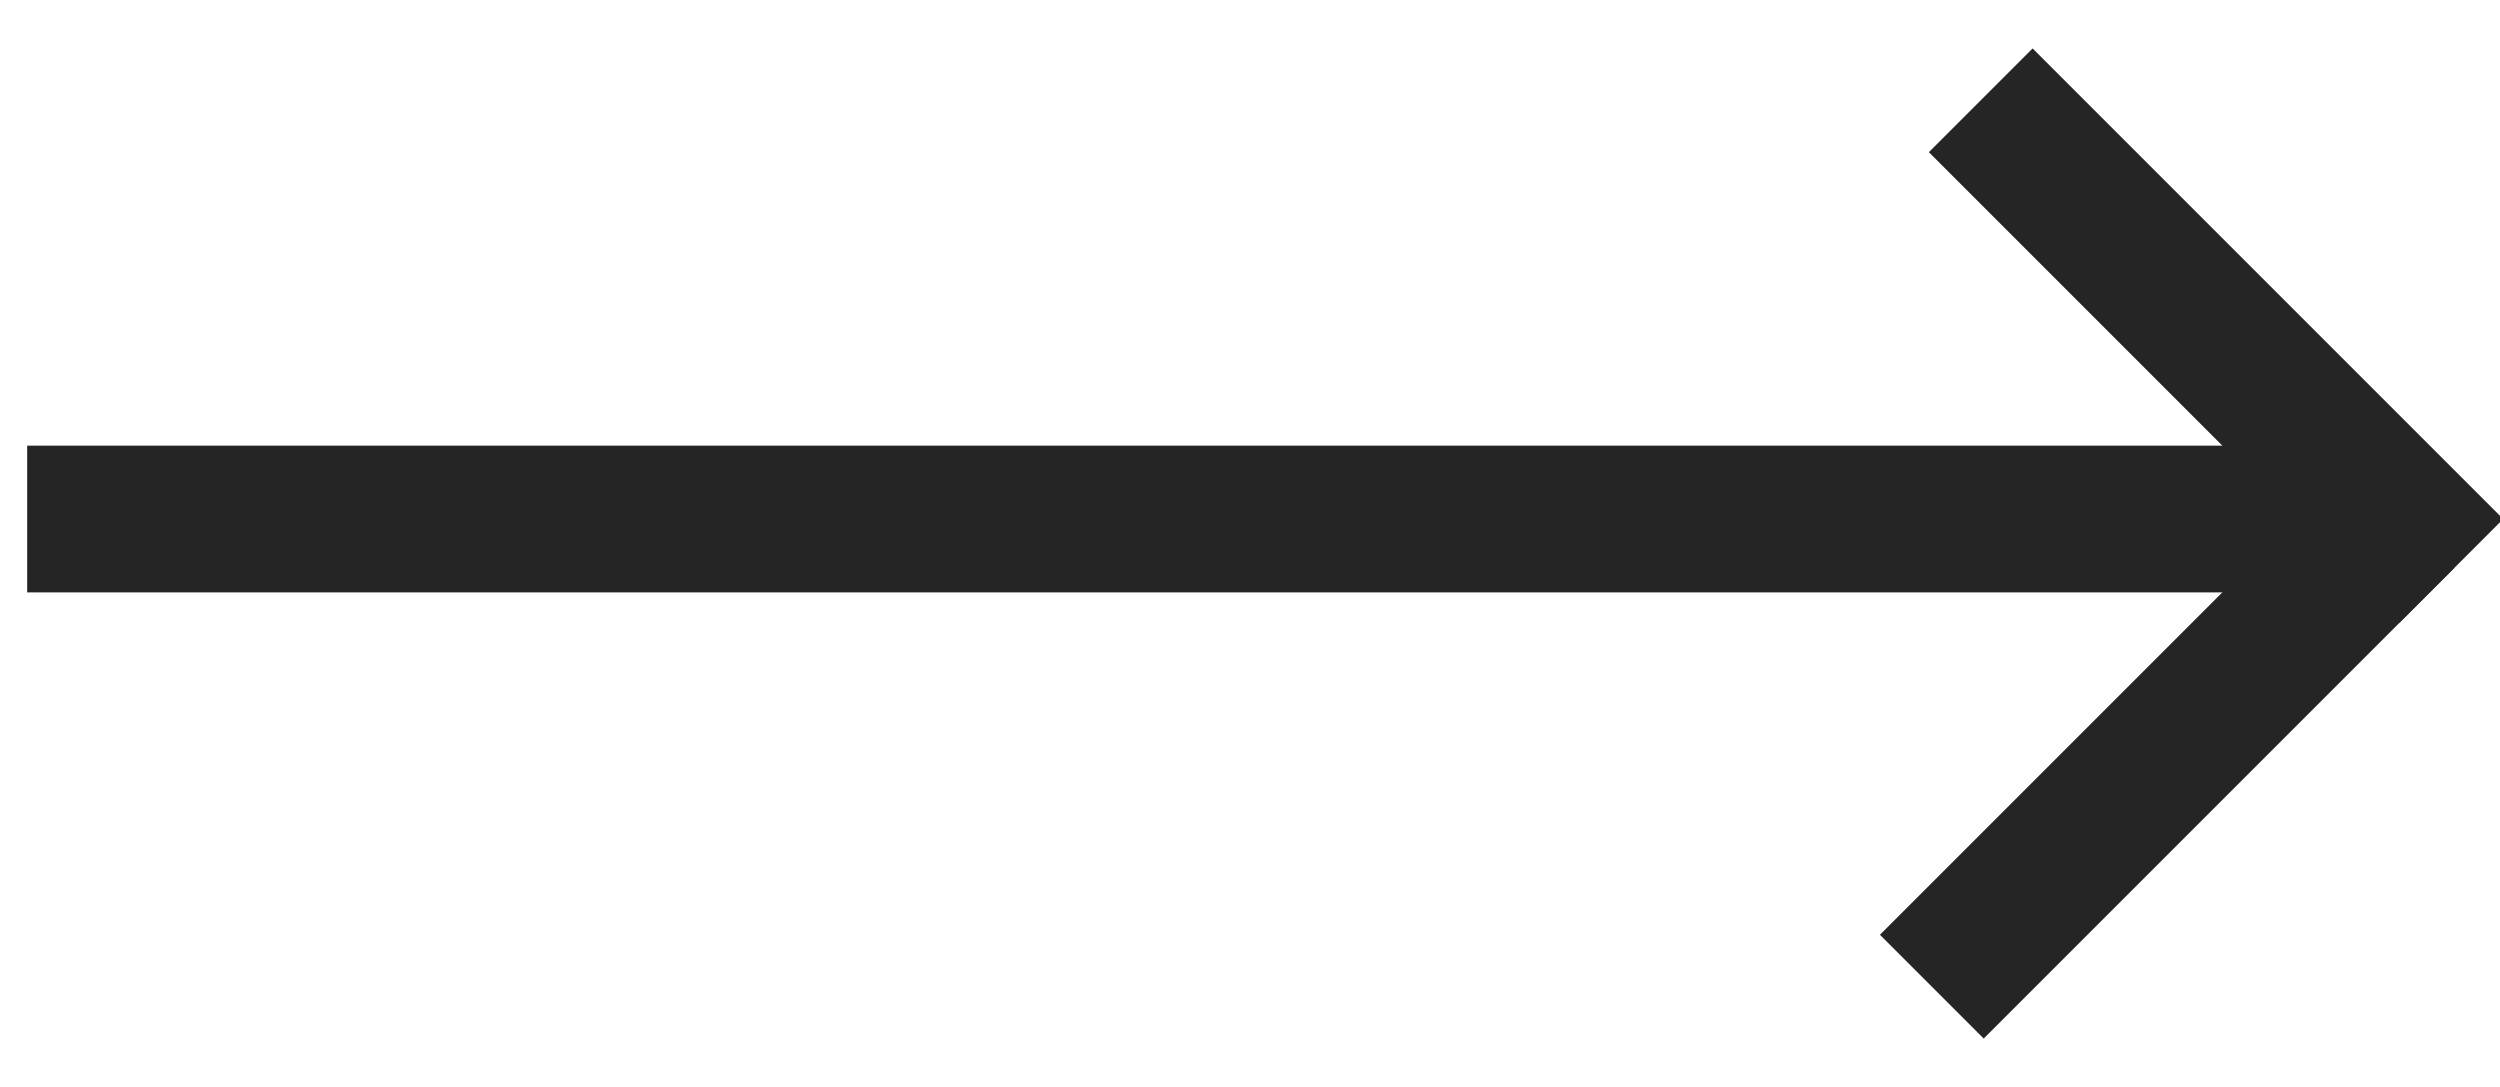
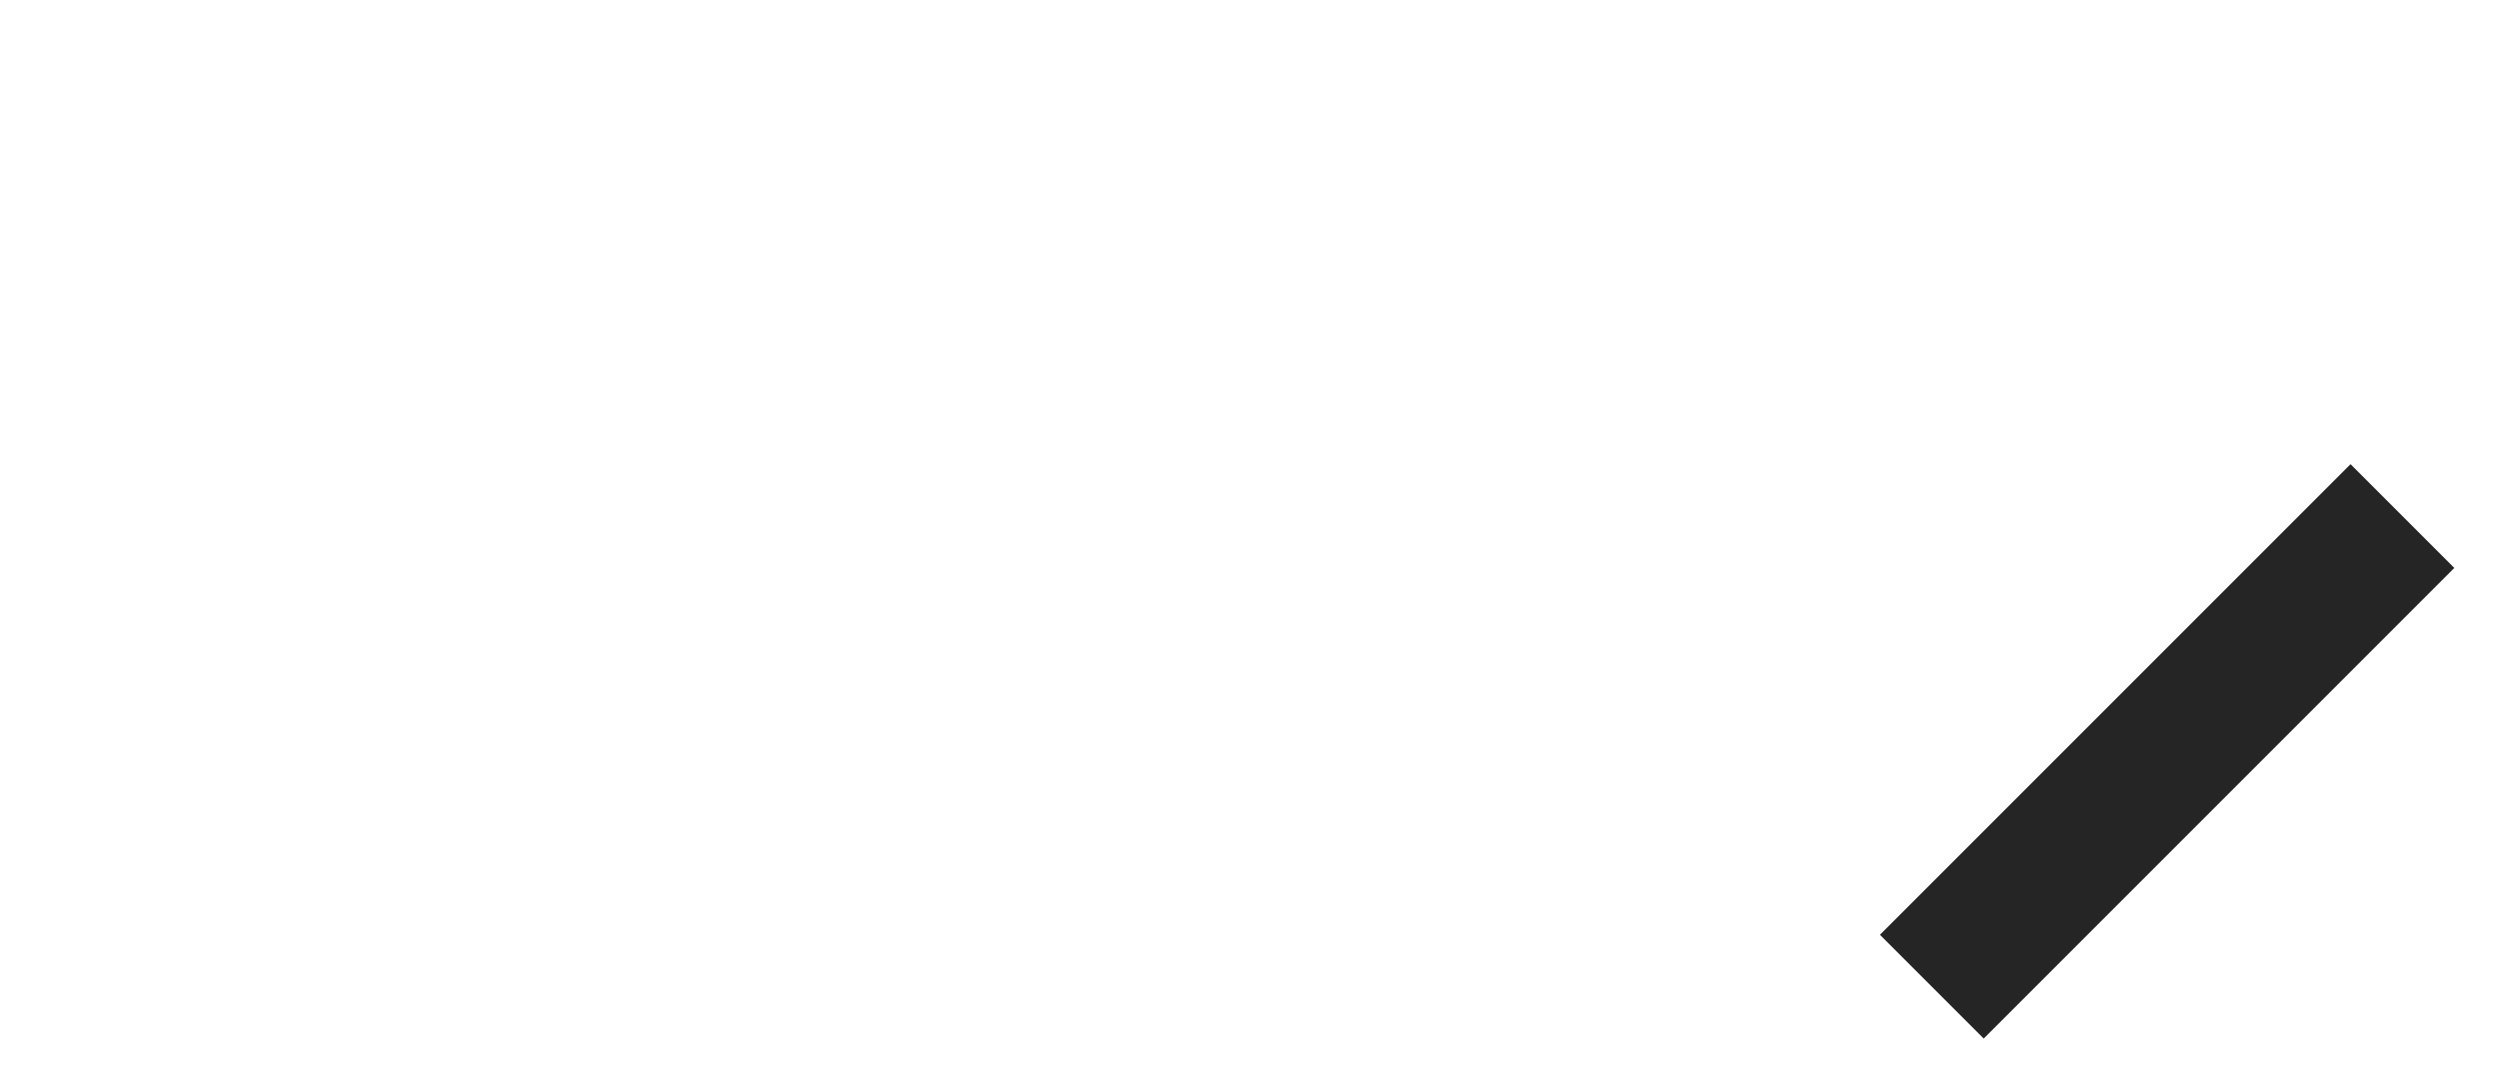
<svg xmlns="http://www.w3.org/2000/svg" width="46px" height="20px" viewBox="0 0 46 20" version="1.1">
  <title>Group 5</title>
  <desc>Created with Sketch.</desc>
  <defs />
  <g id="Page-1" stroke="none" stroke-width="1" fill="none" fill-rule="evenodd" stroke-linecap="square">
    <g id="Product-Page" transform="translate(-460, -2502)" stroke="#252525" stroke-width="2.7">
      <g id="Group-18" transform="translate(191, 2467)">
        <g id="Group-5" transform="translate(270, 37)">
          <g id="Group-3" transform="translate(0.4, 0.8)">
-             <path d="M0.45,6.75 L41.85,6.75" id="Line-2" />
            <path d="M35.1,14.4 L41.85,7.65" id="Line-3" />
-             <path d="M36,7.2 L42.75,0.45" id="Line-3-Copy" transform="translate(39.6, 3.6) scale(1, -1) translate(-39.6, -3.6) " />
          </g>
        </g>
      </g>
    </g>
  </g>
</svg>